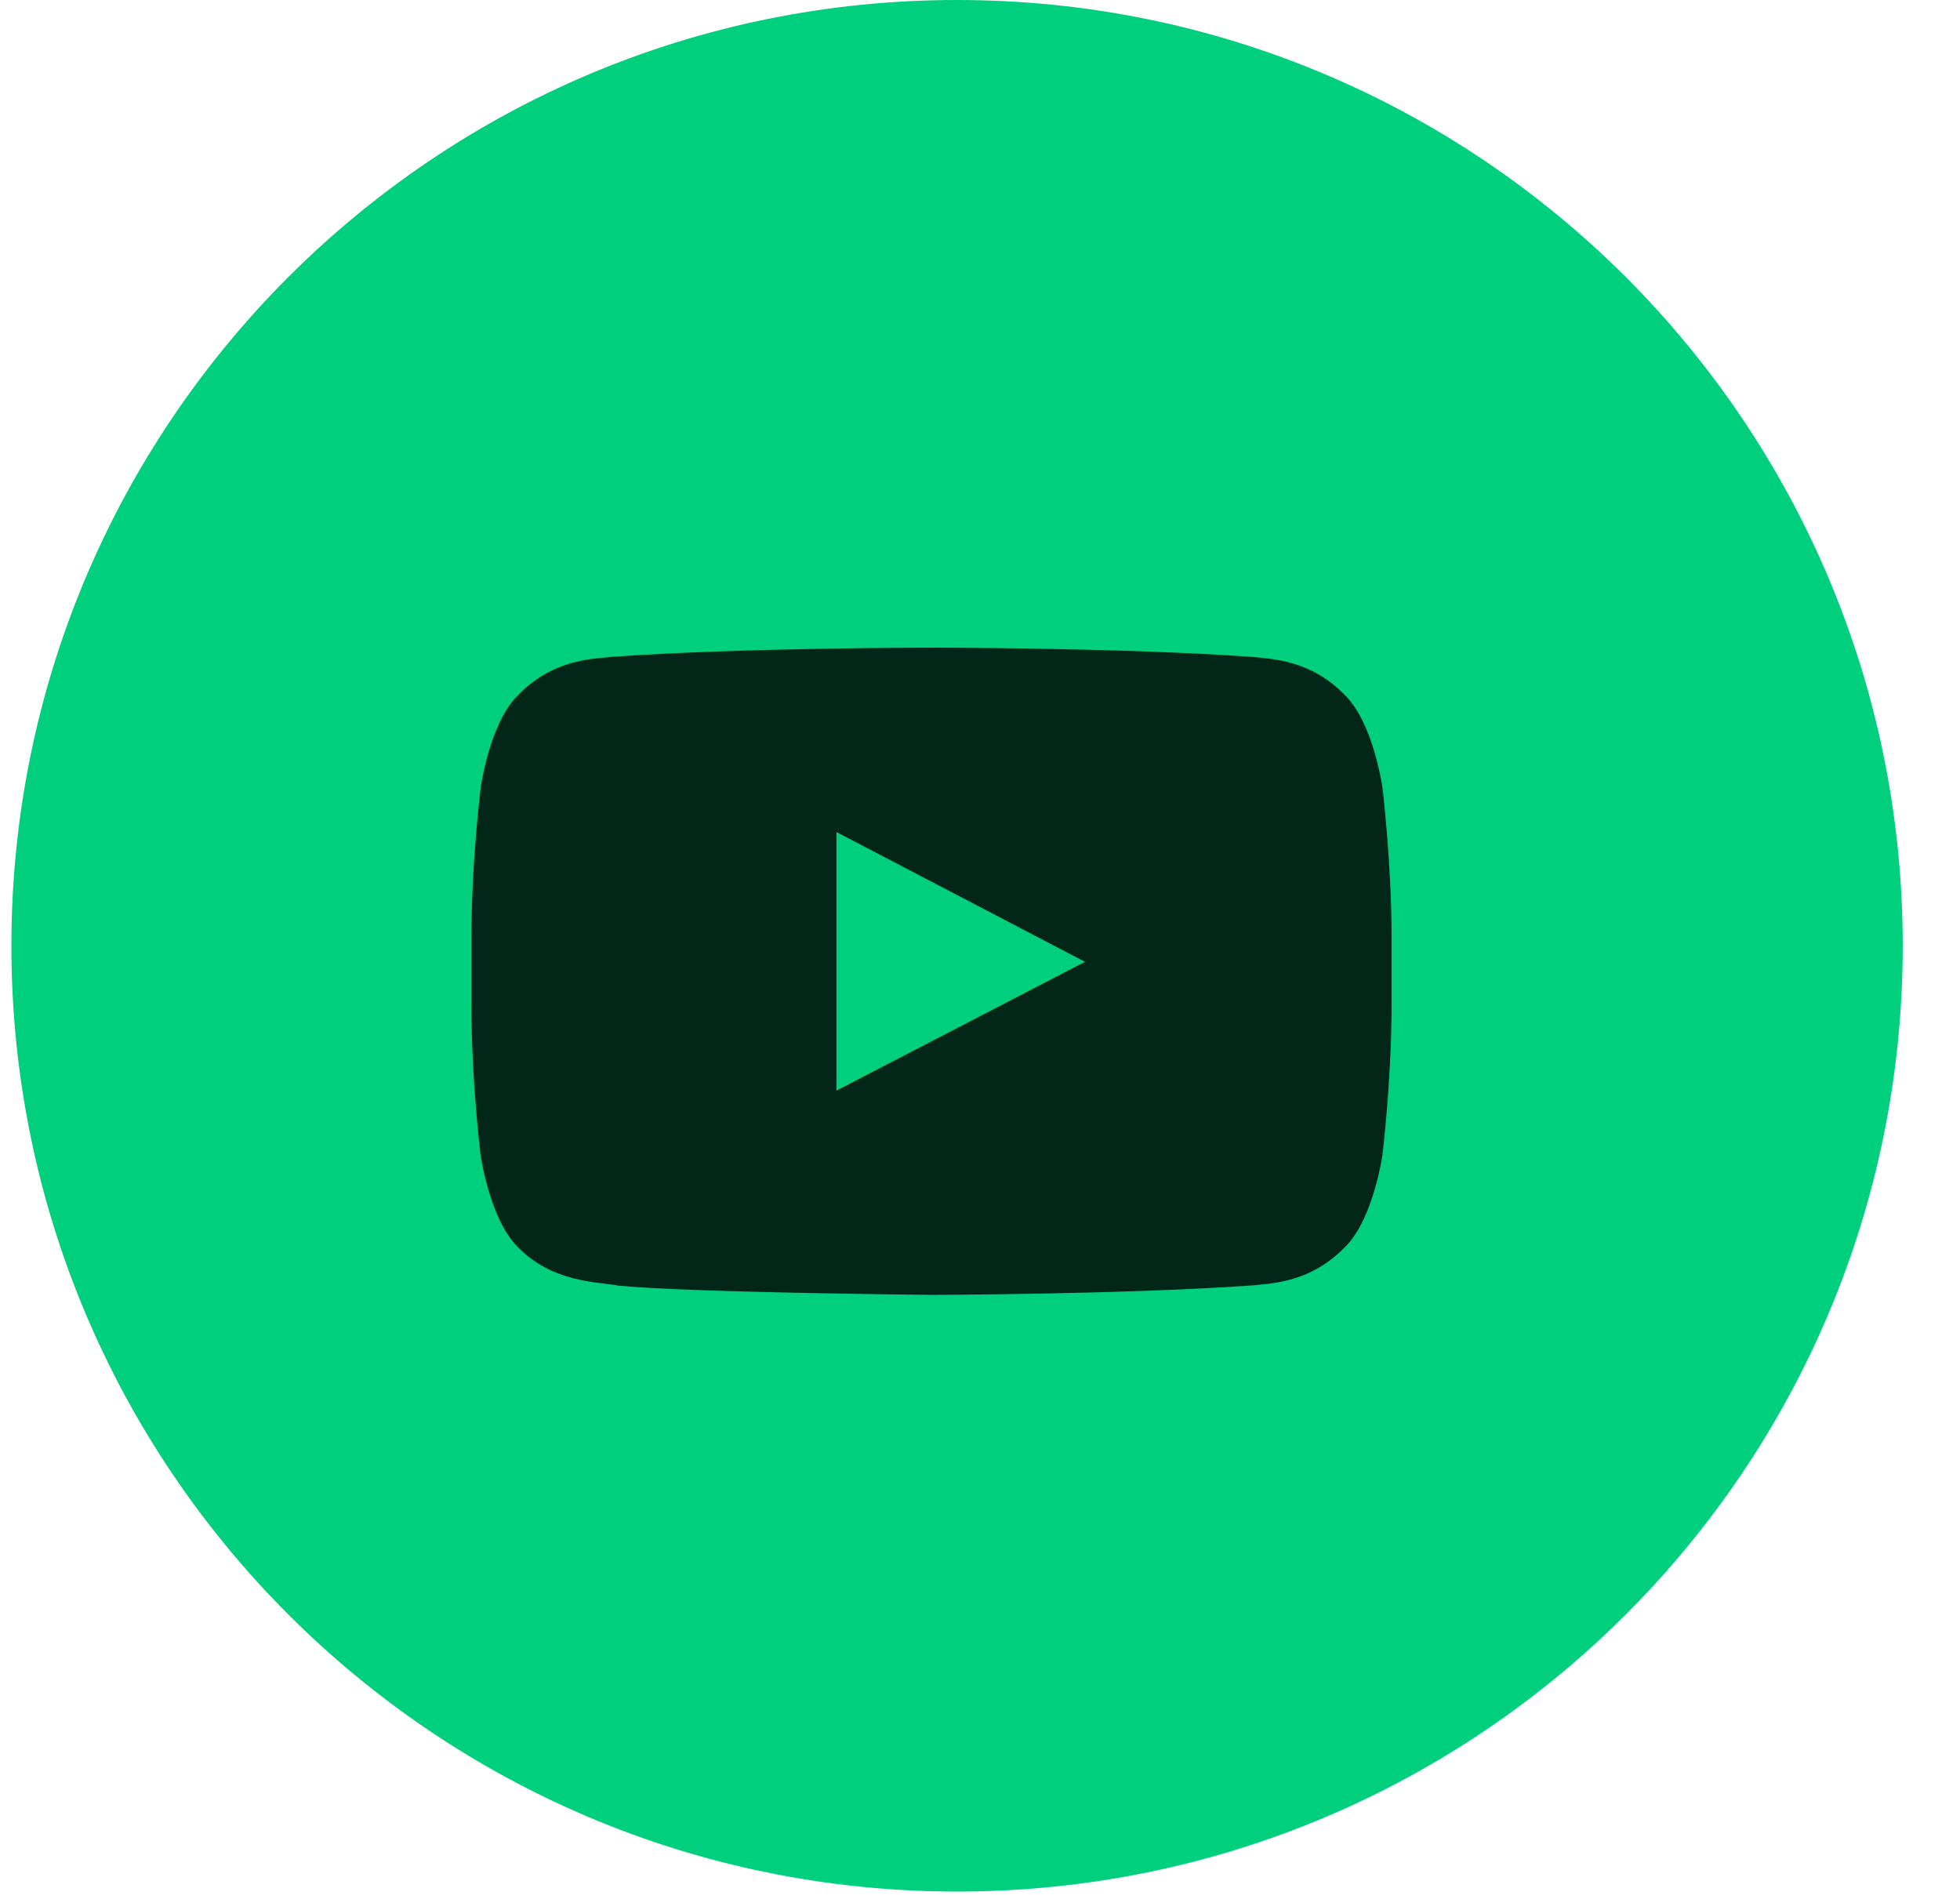
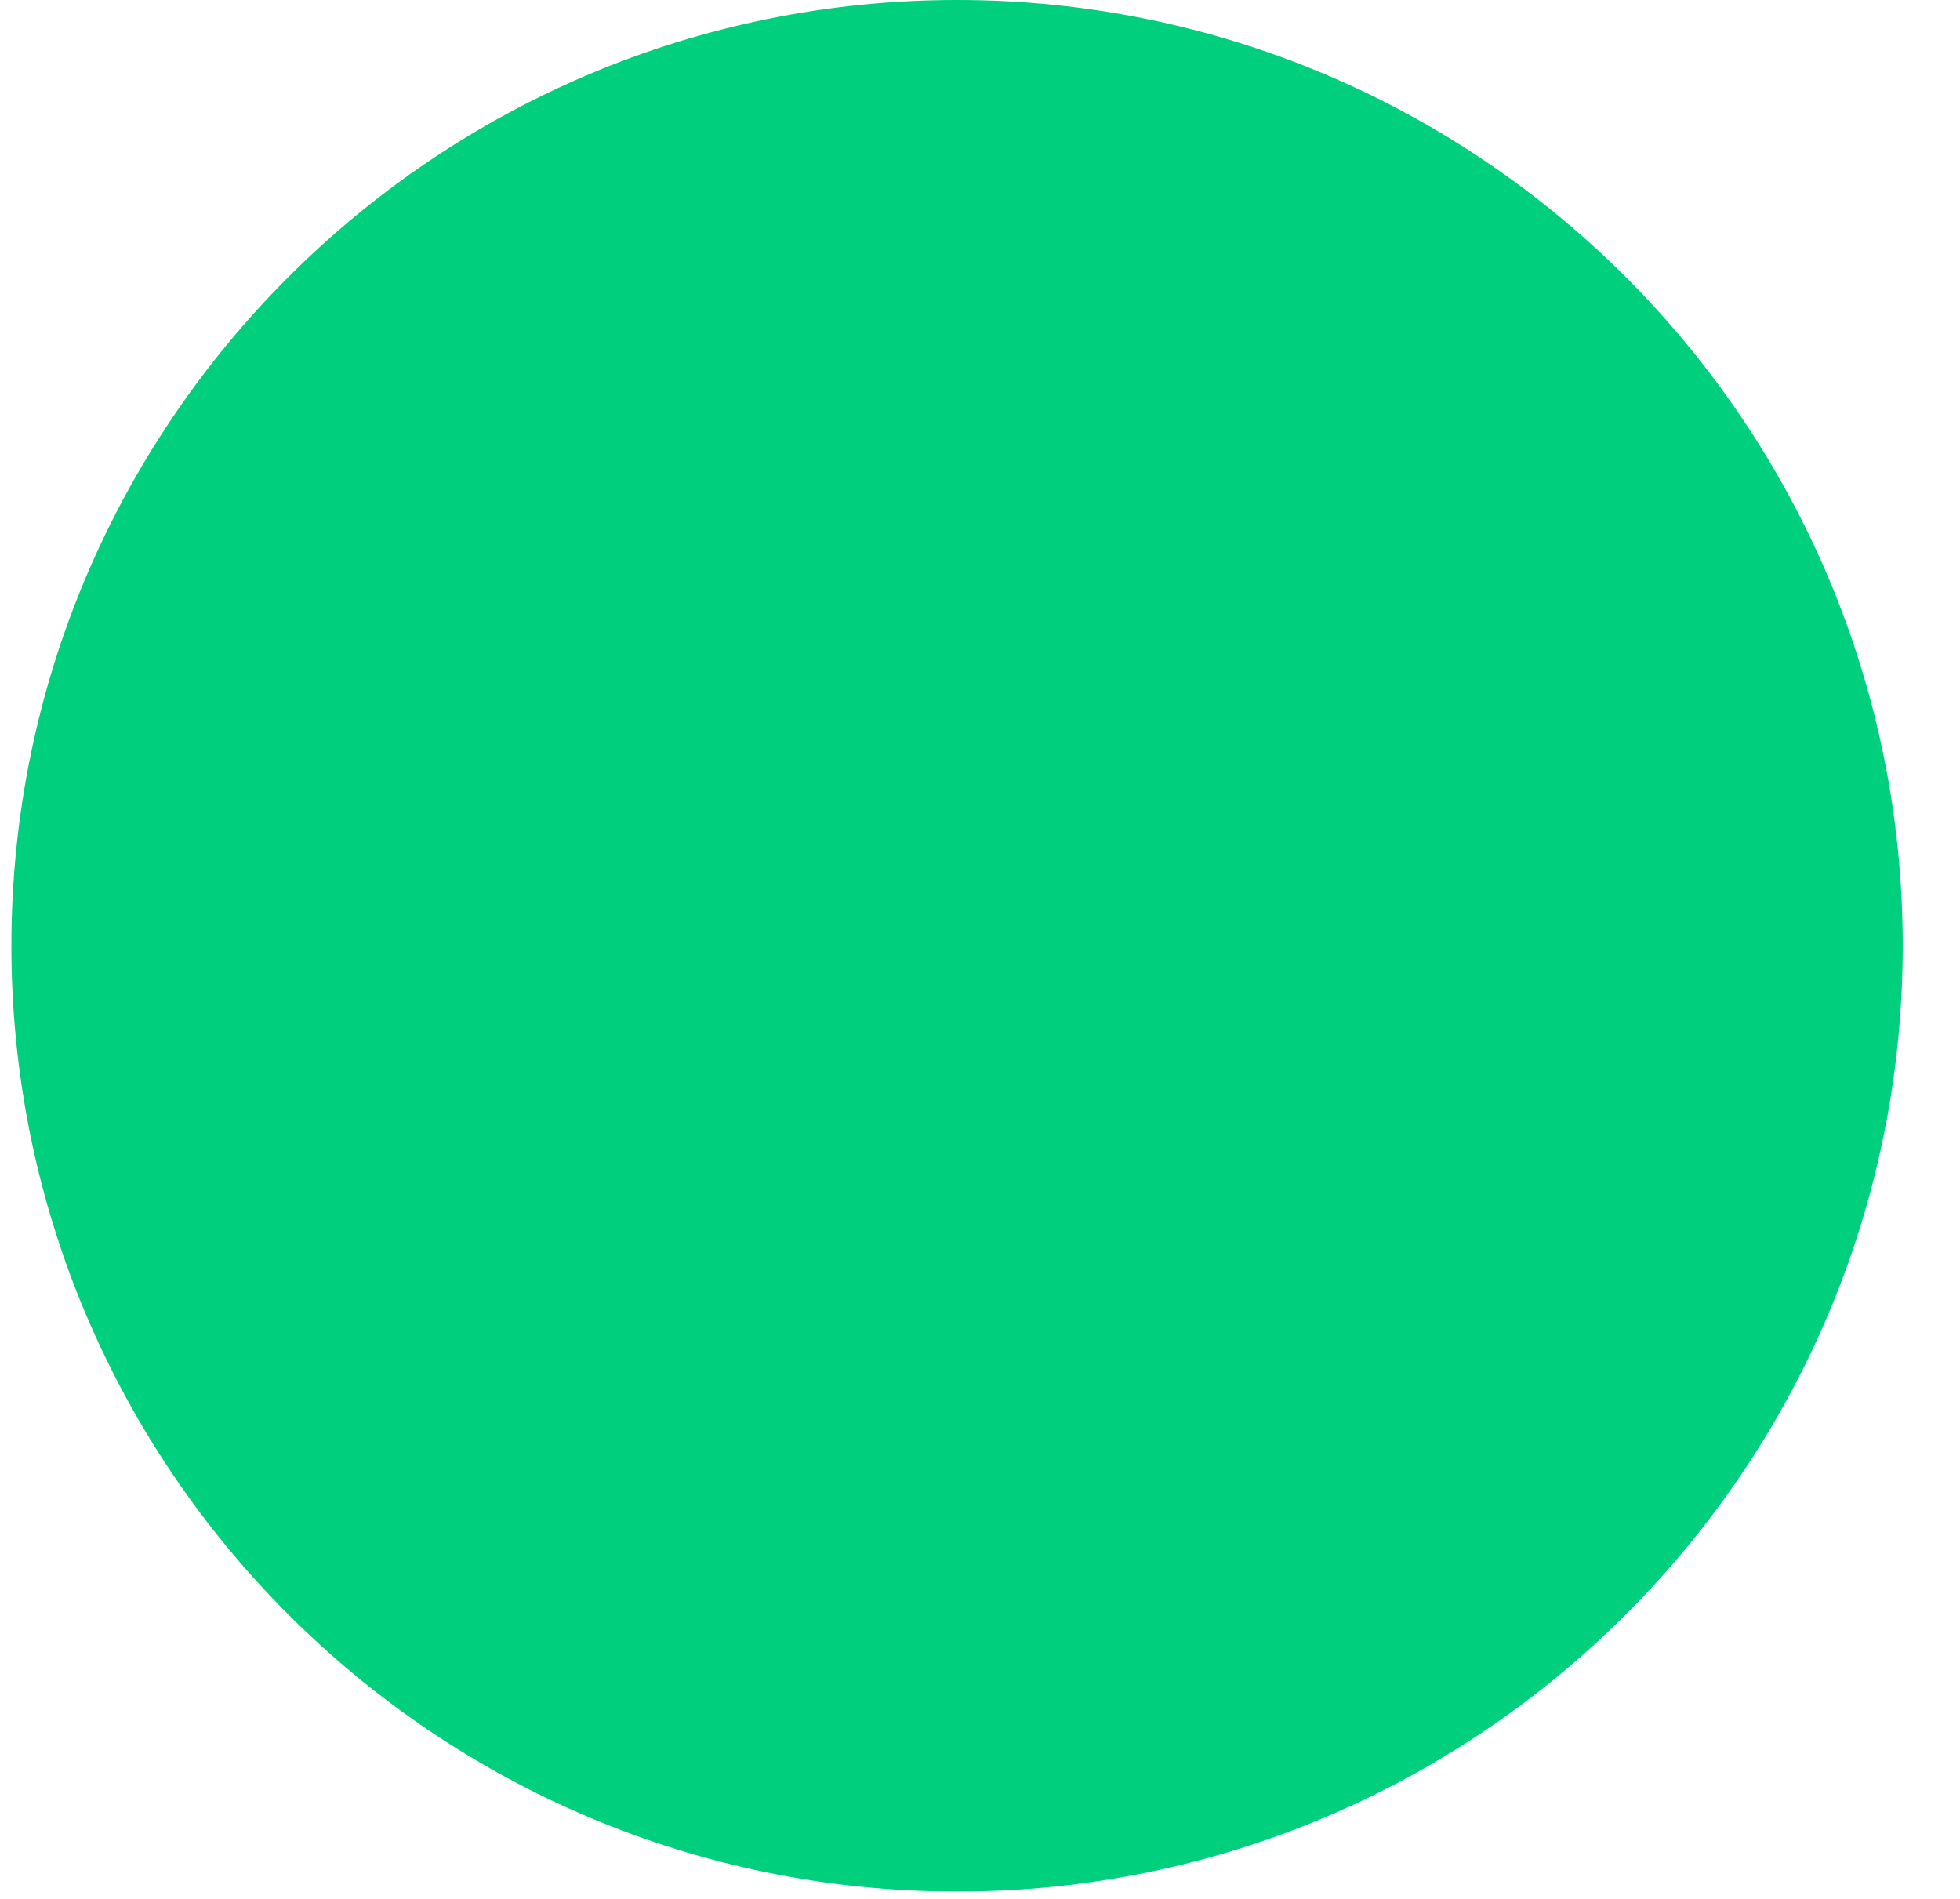
<svg xmlns="http://www.w3.org/2000/svg" width="32" height="31" viewBox="0 0 32 31" fill="none">
  <path d="M0.186 15.44C0.186 6.913 7.098 0 15.625 0C24.153 0 31.065 6.913 31.065 15.44C31.065 23.967 24.153 30.88 15.625 30.88C7.098 30.88 0.186 23.967 0.186 15.44Z" fill="#00D07D" />
-   <path d="M22.57 12.853C22.57 12.853 22.423 11.817 21.971 11.362C21.399 10.764 20.759 10.761 20.466 10.726C18.365 10.573 15.211 10.573 15.211 10.573H15.205C15.205 10.573 12.051 10.573 9.95 10.726C9.657 10.761 9.017 10.764 8.445 11.362C7.993 11.817 7.849 12.853 7.849 12.853C7.849 12.853 7.697 14.07 7.697 15.285V16.424C7.697 17.638 7.846 18.856 7.846 18.856C7.846 18.856 7.993 19.892 8.442 20.346C9.014 20.945 9.765 20.924 10.1 20.989C11.303 21.103 15.208 21.139 15.208 21.139C15.208 21.139 18.365 21.133 20.466 20.983C20.759 20.948 21.399 20.945 21.971 20.346C22.423 19.892 22.57 18.856 22.57 18.856C22.57 18.856 22.719 17.641 22.719 16.424V15.285C22.719 14.07 22.57 12.853 22.57 12.853ZM13.656 17.805V13.583L17.714 15.702L13.656 17.805Z" fill="#022618" />
</svg>